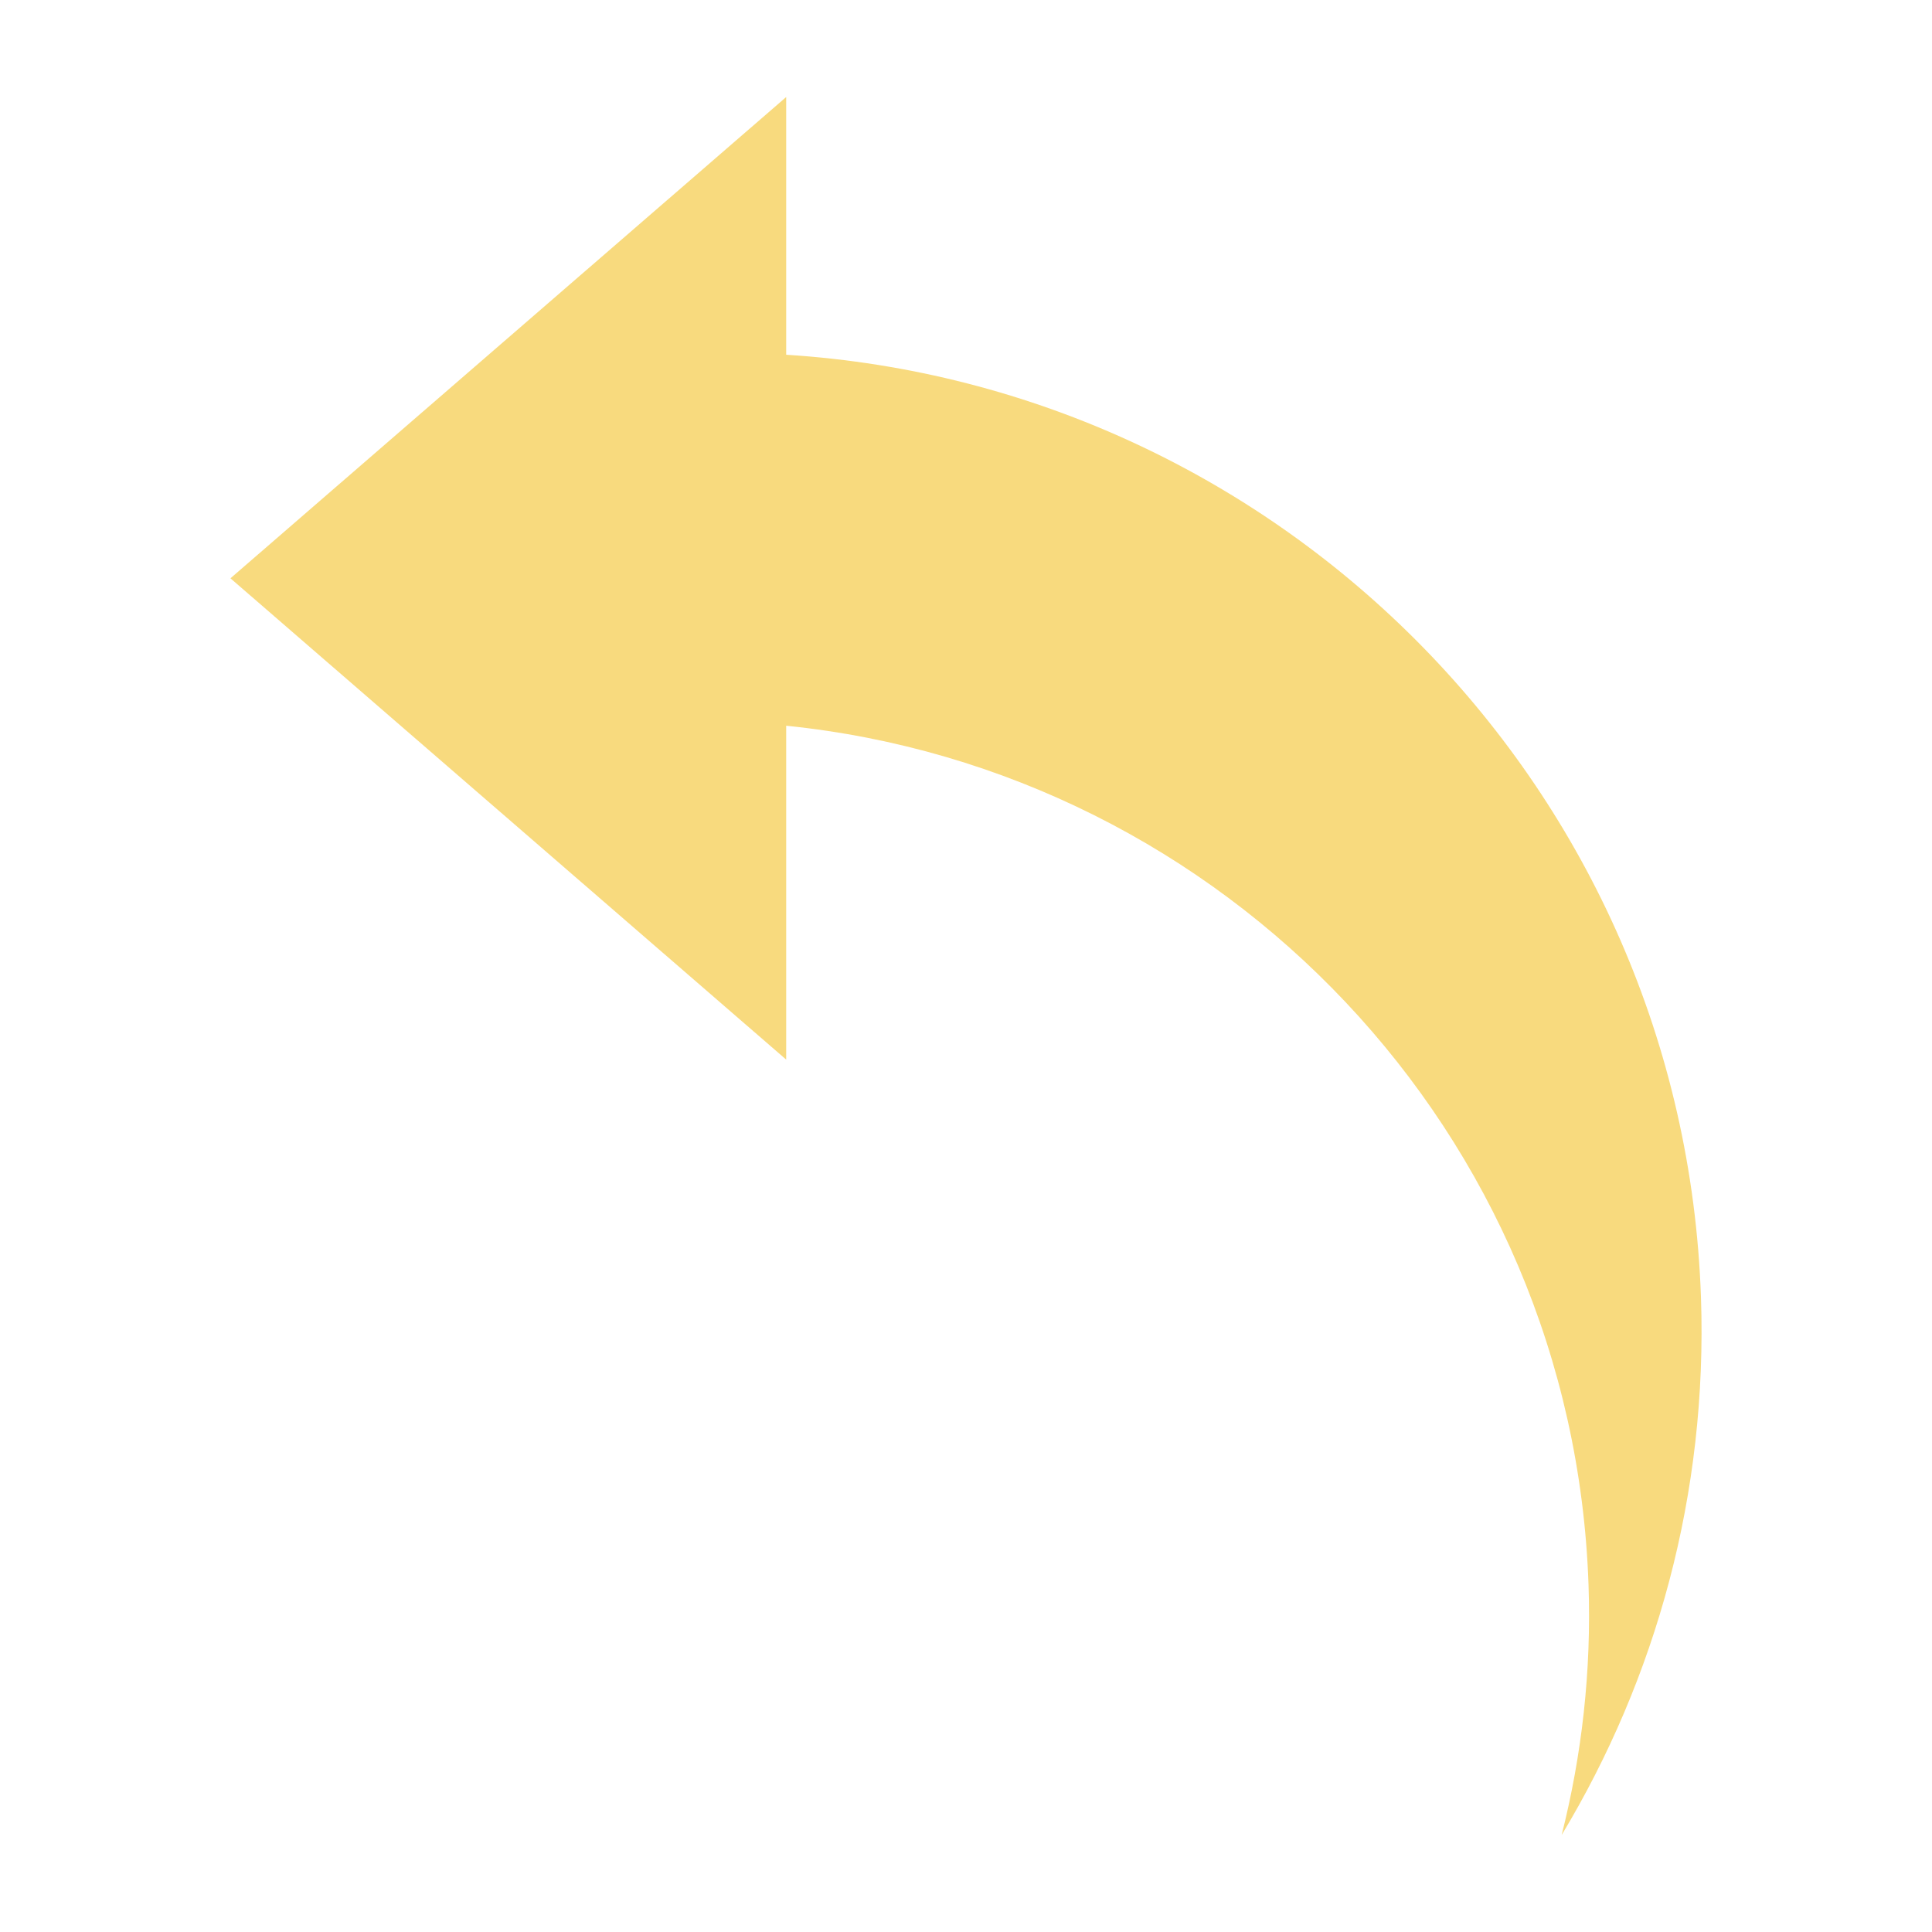
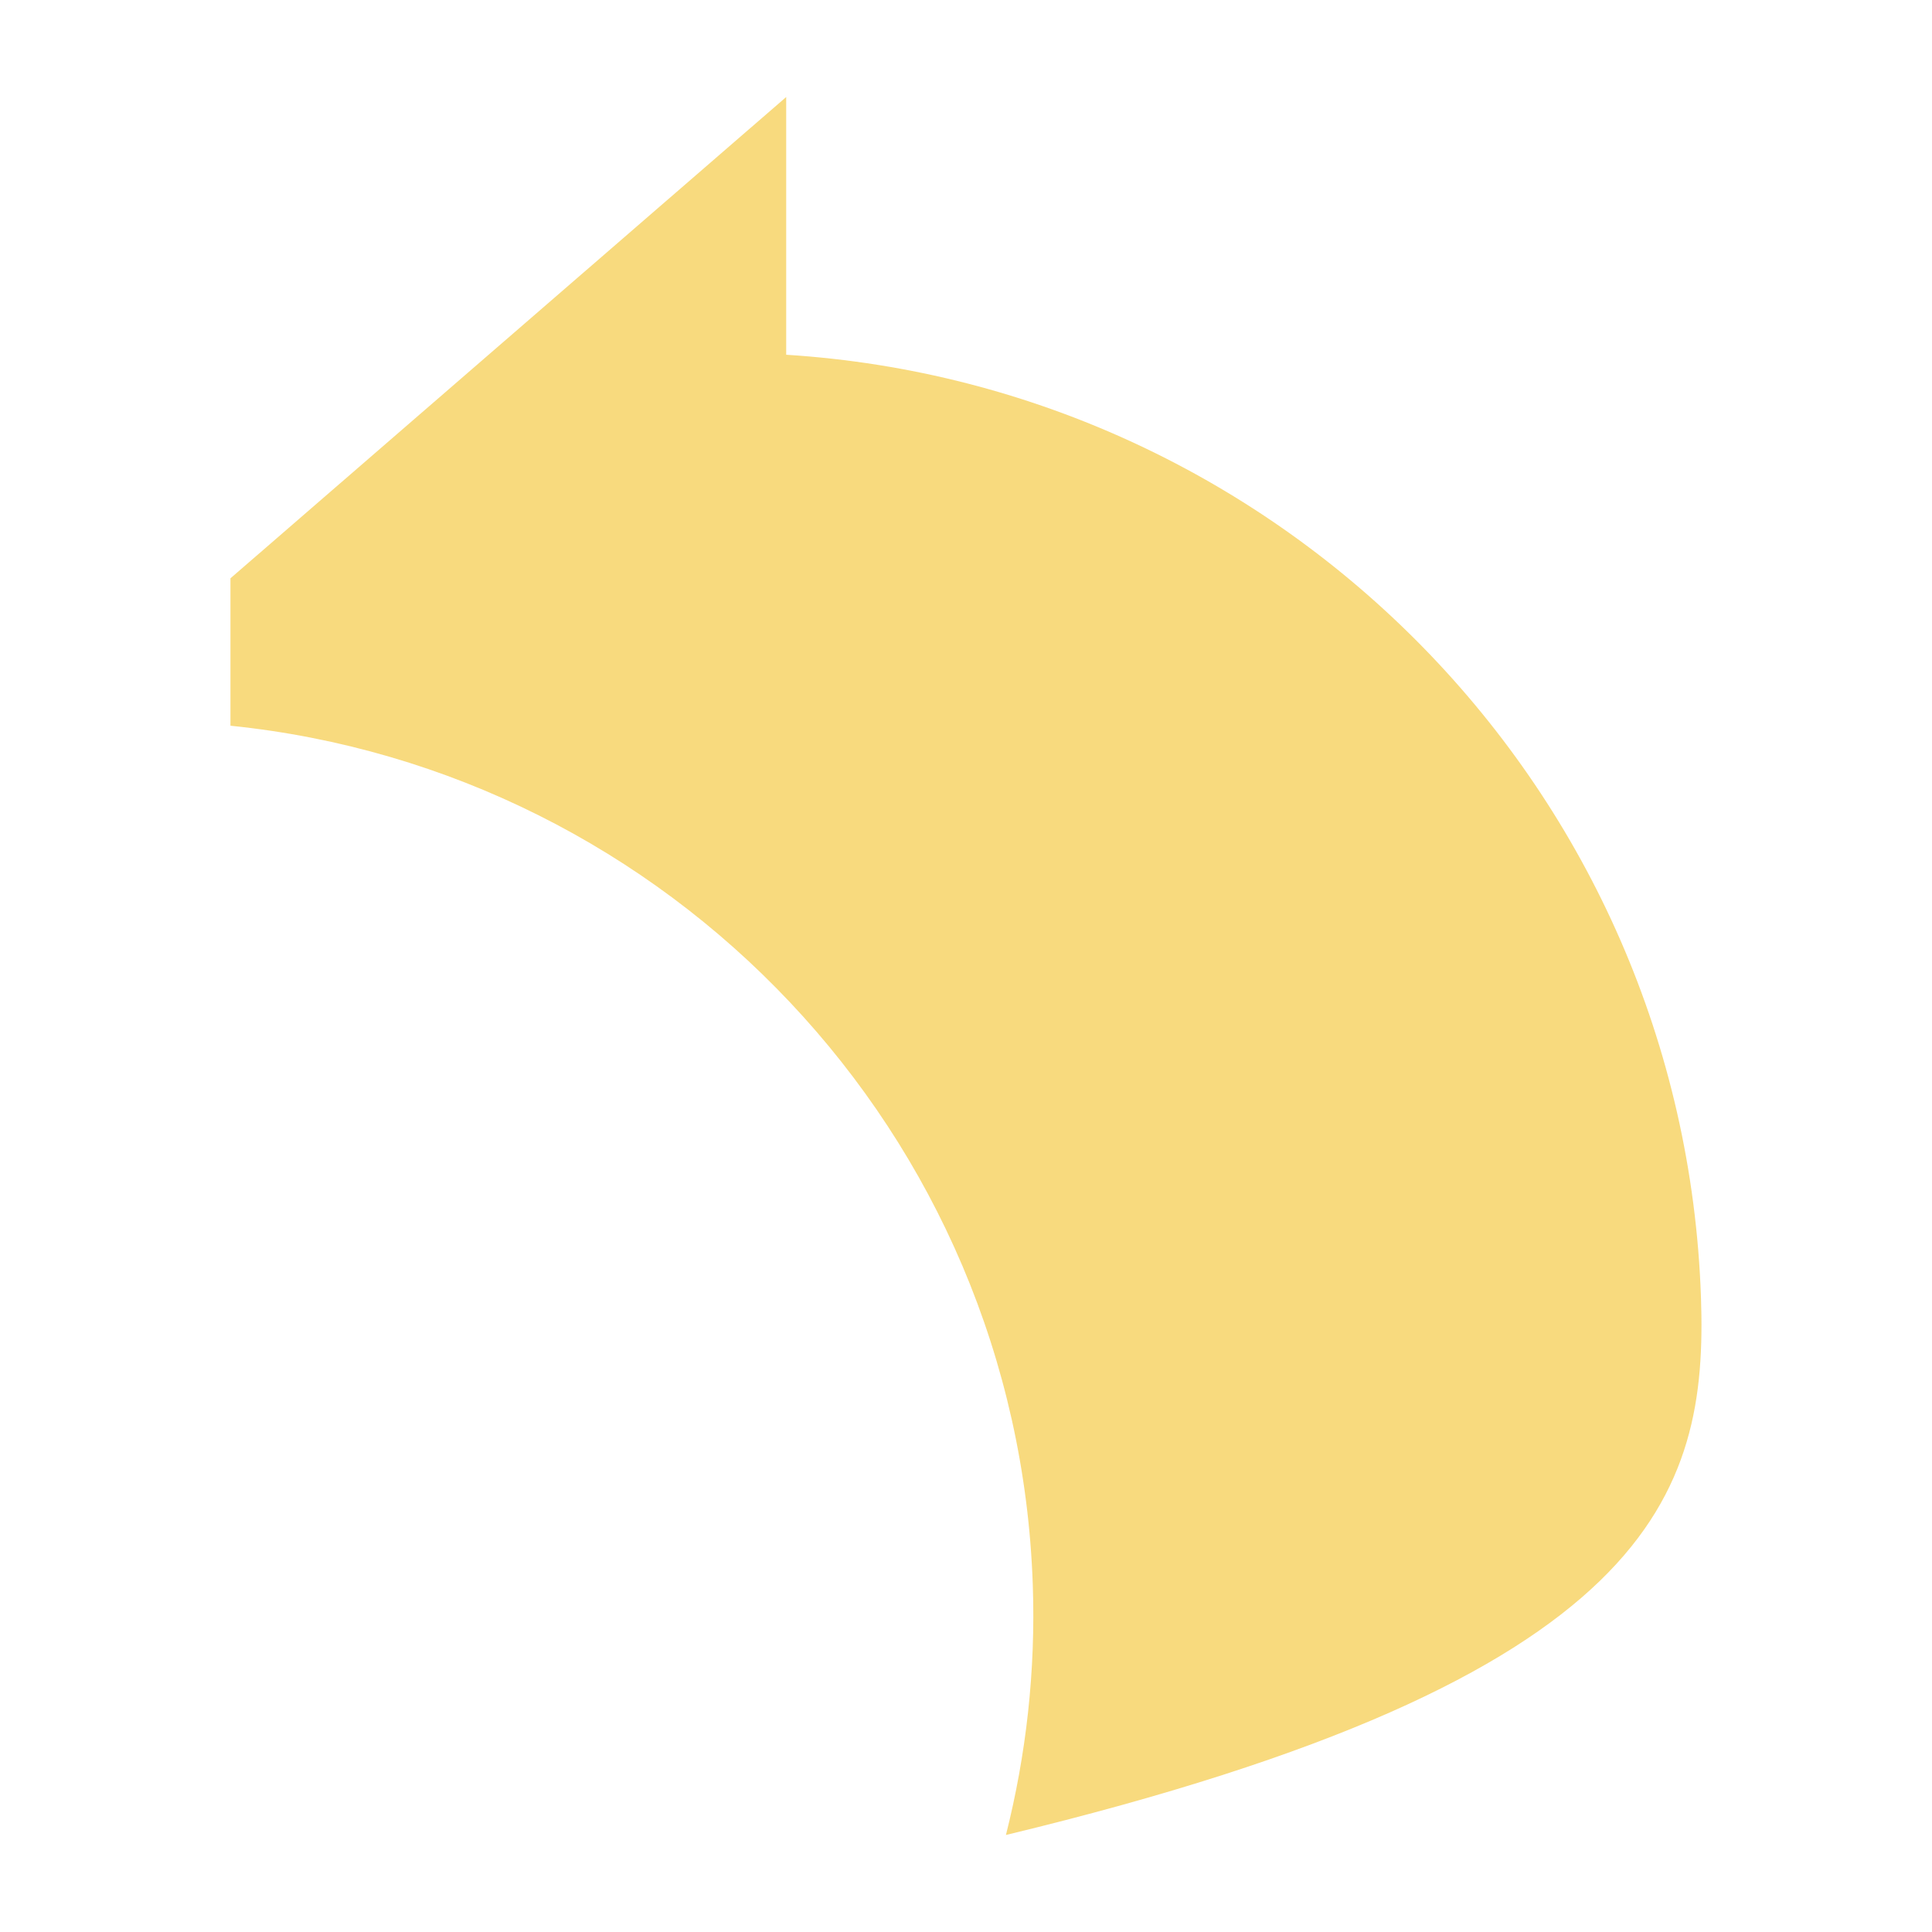
<svg xmlns="http://www.w3.org/2000/svg" version="1.1" id="Capa_1" x="0px" y="0px" width="60px" height="60px" viewBox="0 0 60 60" enable-background="new 0 0 60 60" xml:space="preserve">
-   <path fill="#F8DA7E" d="M52.825,40.284C52.281,24.527,39.83,11.99,24.416,11.017V3.013L7.157,17.96l17.259,14.947V22.538  c13.601,1.388,24.433,12.627,24.917,26.674c0.093,2.686-0.207,5.293-0.834,7.775C51.431,52.122,53.035,46.383,52.825,40.284z" />
+   <path fill="#F8DA7E" d="M52.825,40.284C52.281,24.527,39.83,11.99,24.416,11.017V3.013L7.157,17.96V22.538  c13.601,1.388,24.433,12.627,24.917,26.674c0.093,2.686-0.207,5.293-0.834,7.775C51.431,52.122,53.035,46.383,52.825,40.284z" />
</svg>